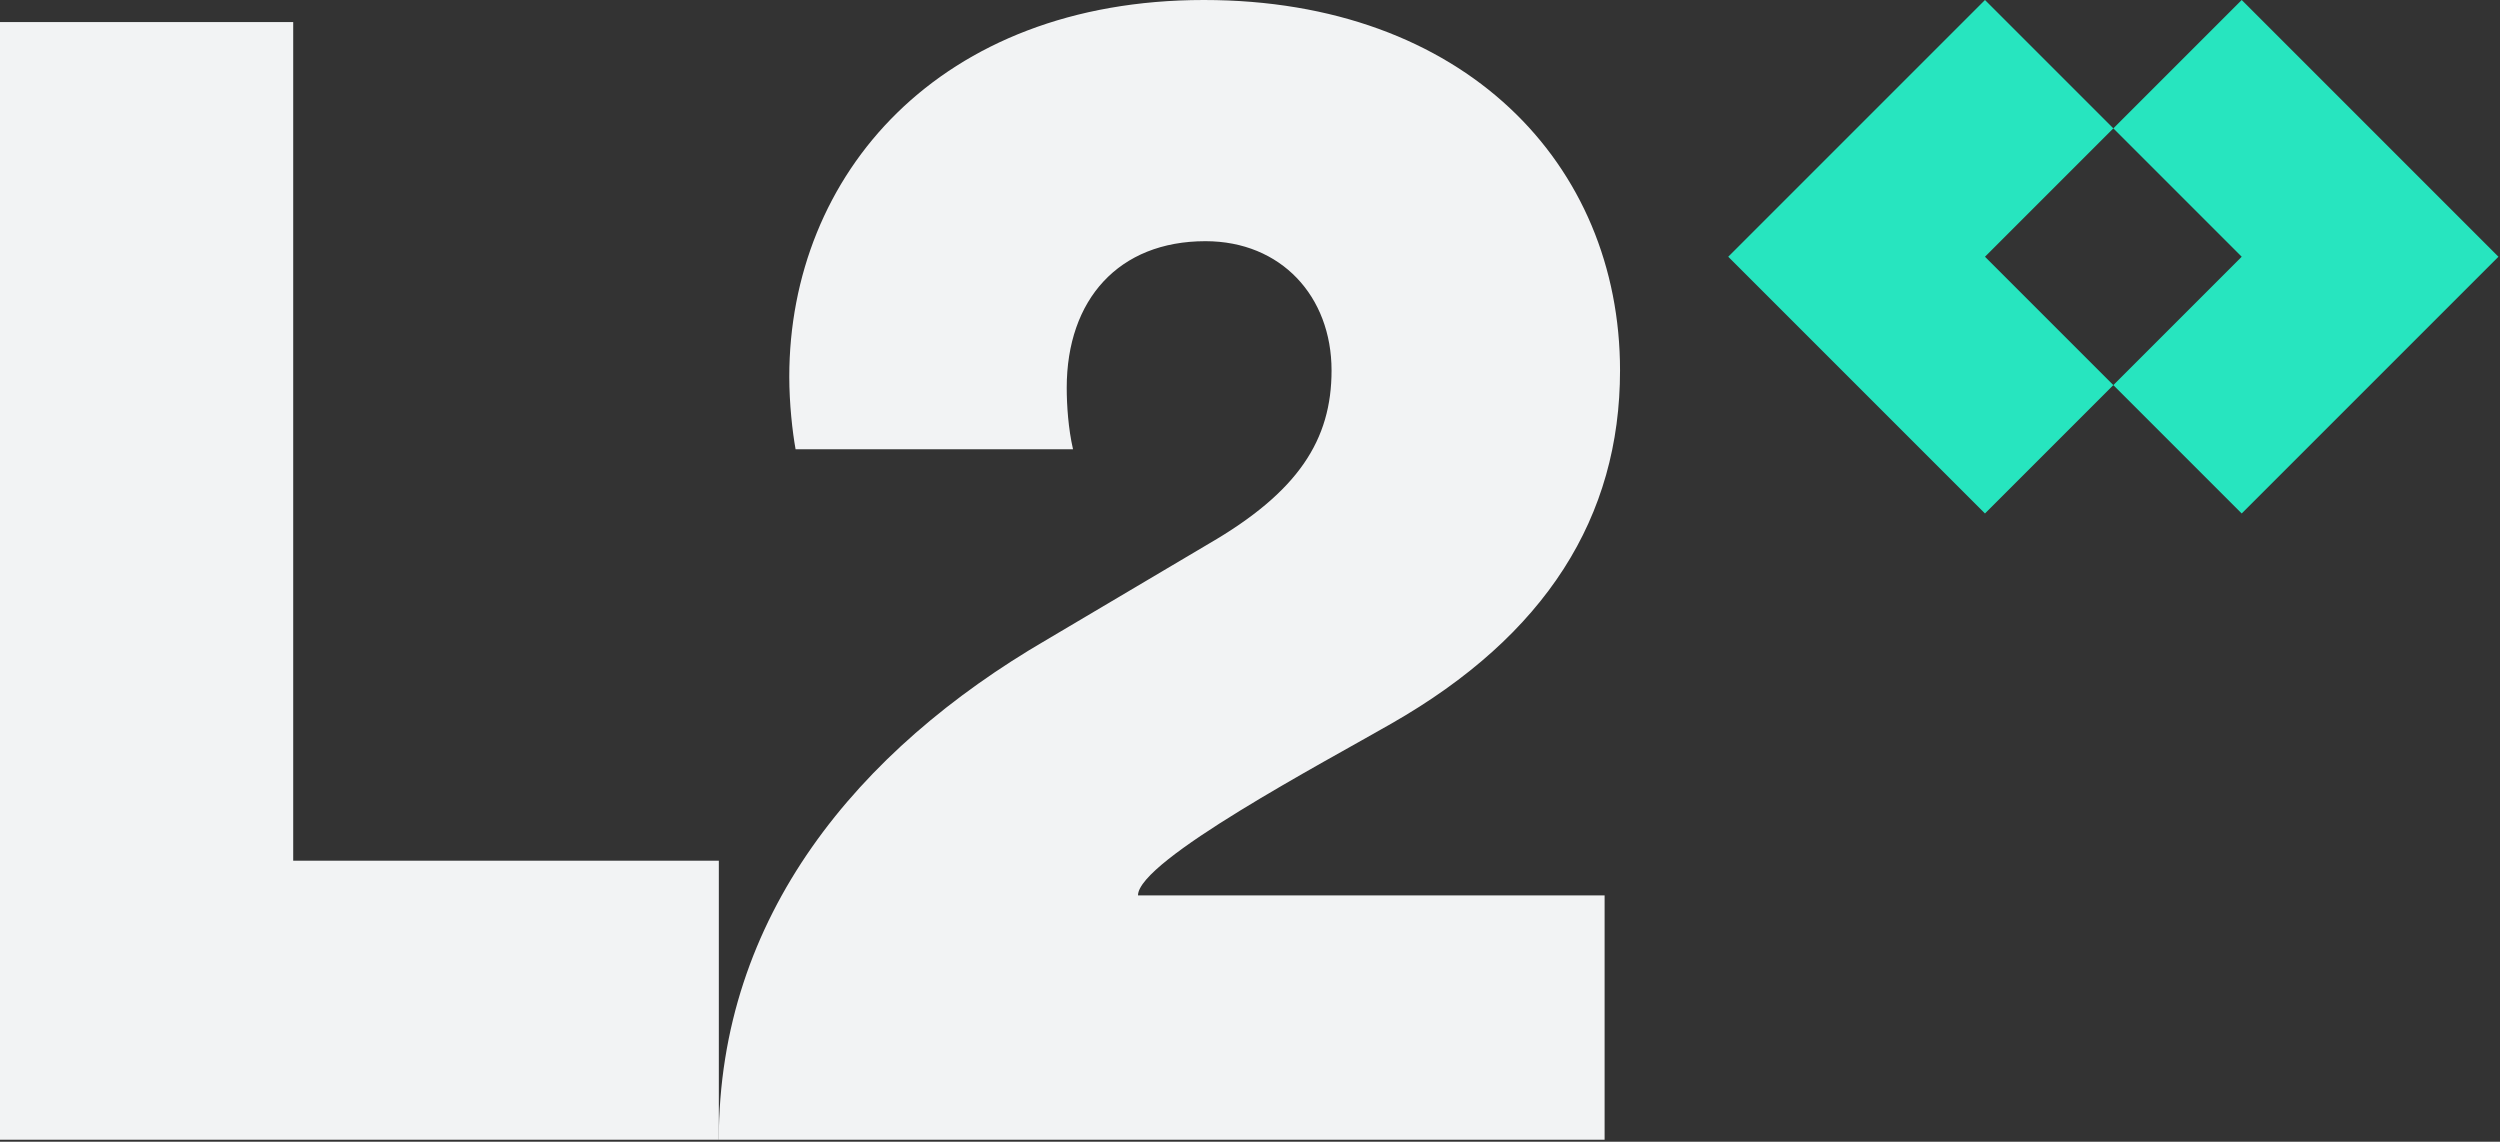
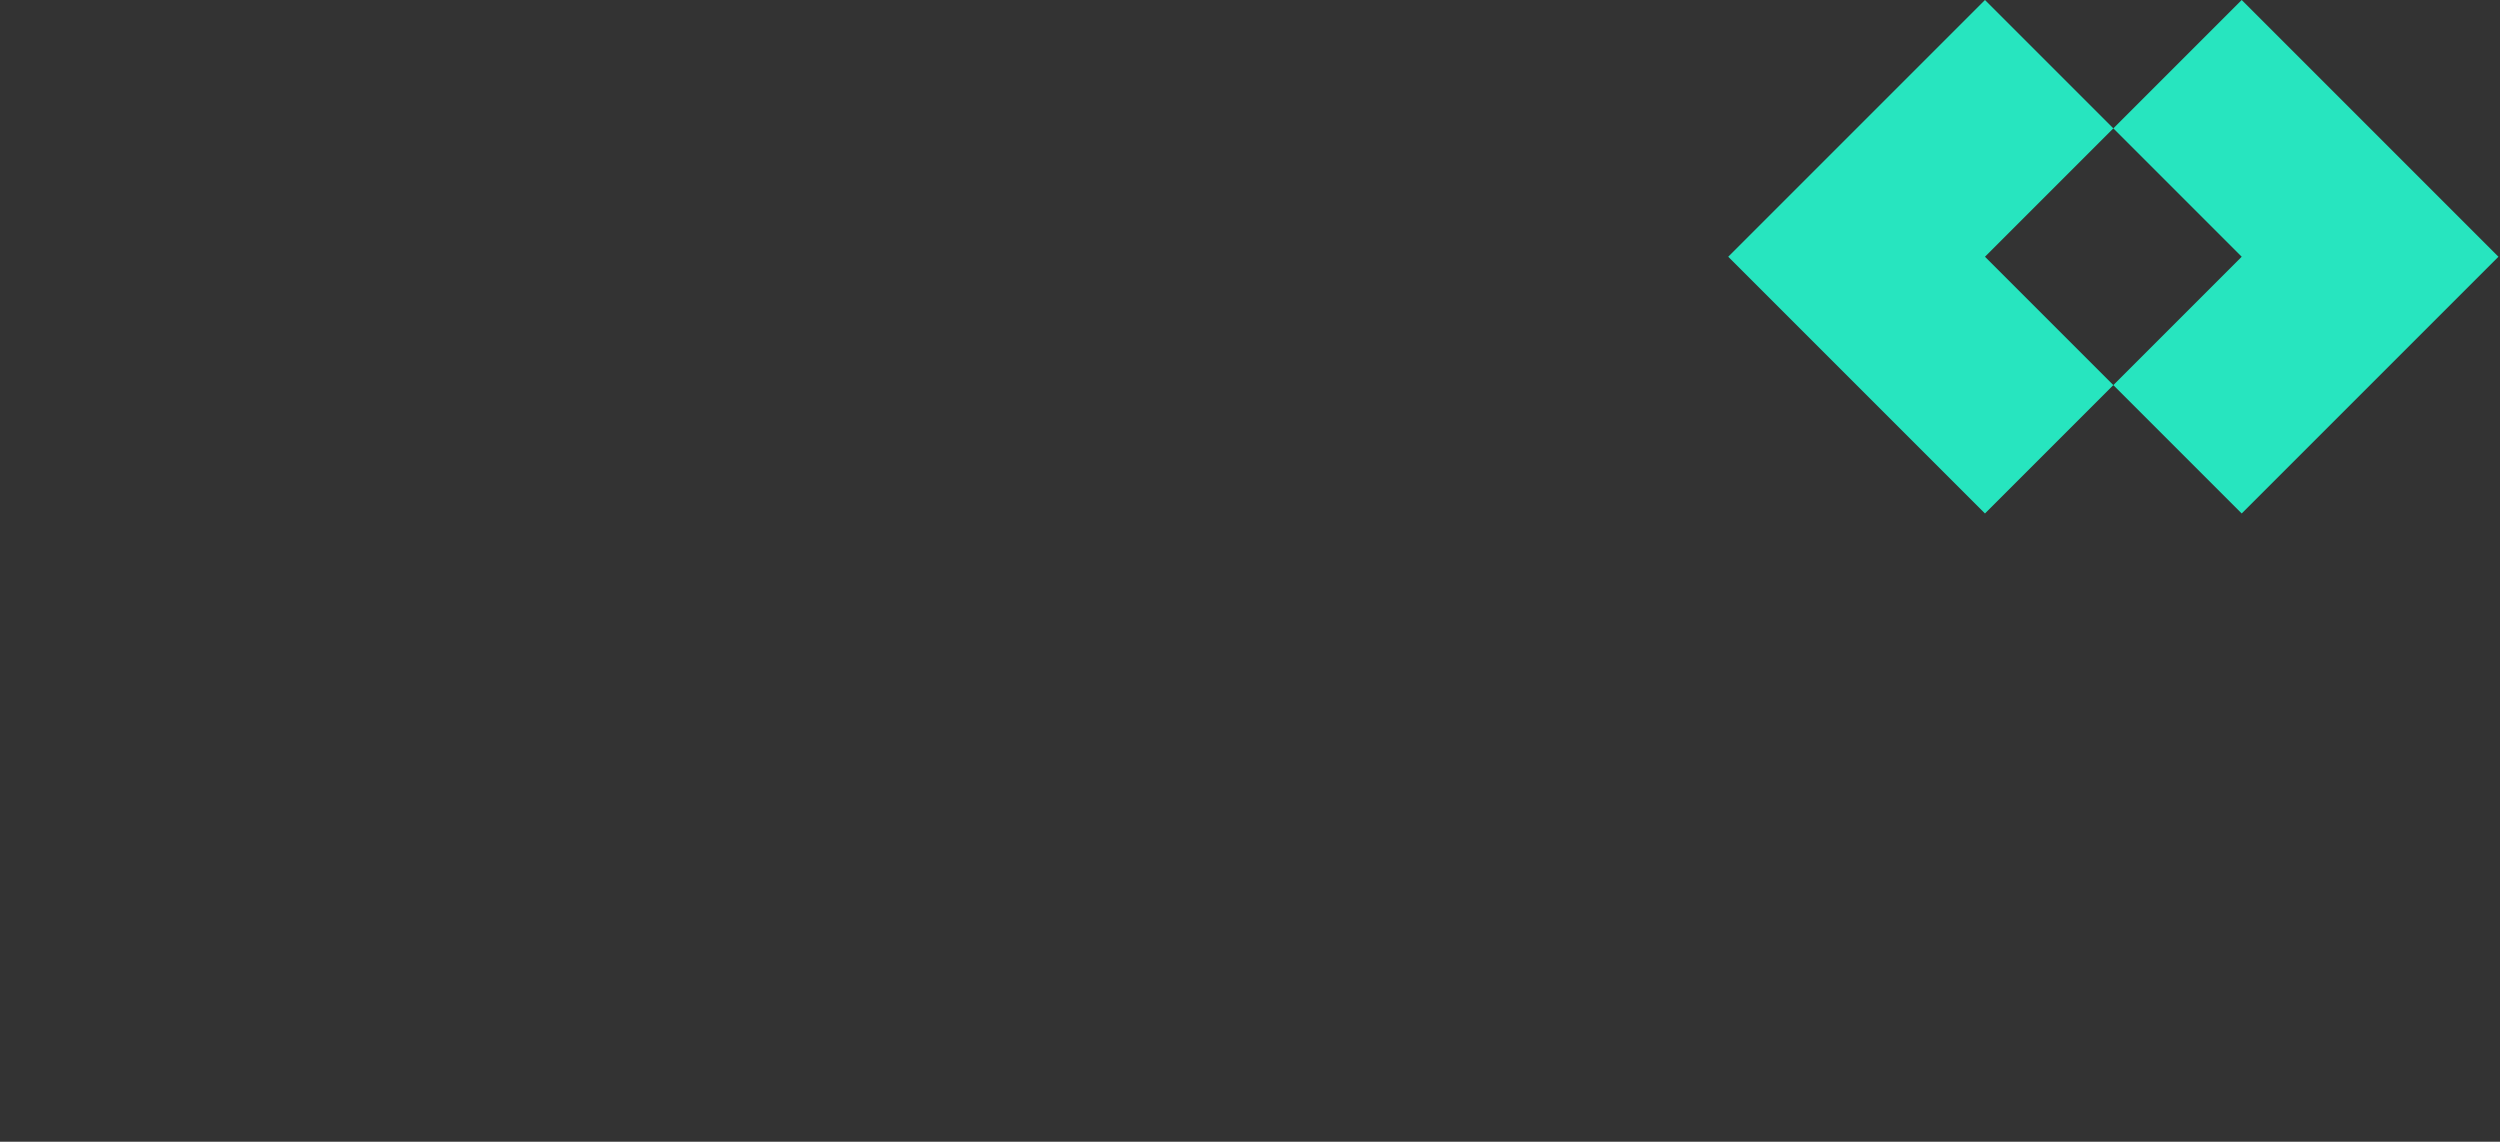
<svg xmlns="http://www.w3.org/2000/svg" width="935" height="427" viewBox="0 0 935 427" fill="none">
  <rect x="0" y="0" width="935" height="427" fill="#333333" stroke="none" />
-   <path d="M600.123 426.256V334.873H425.611C425.611 321.903 495.323 285.044 520.404 270.61C578.182 237.595 605.891 193.377 605.891 138.548C605.891 61.315 547.524 0 450.246 0C351.199 0 295.19 65.442 295.19 140.906C295.19 150.929 296.369 161.541 297.549 168.026H401.312C399.543 160.362 398.954 151.518 398.954 145.033C398.954 112.017 418.409 90.204 450.836 90.204C479.135 90.204 498.001 110.838 498.001 138.548C498.001 164.489 485.62 183.944 452.015 203.4L391.289 239.364C320.854 280.404 268.832 342.74 268.832 426.256H600.123Z" fill="#F2F3F4" />
-   <path d="M268.842 426.256V321.903H109.659V8.254H0V426.256H268.842Z" fill="#F2F3F4" />
  <path fill-rule="evenodd" clip-rule="evenodd" d="M790.389 48.01L742.381 96.019L790.39 144.028L742.379 192.039L694.37 144.029L694.369 144.028L646.359 96.019L694.37 48.008L694.37 48.008L742.378 0L790.389 48.01ZM934.422 96.022L891.816 53.416L891.817 53.416L838.401 0L790.391 48.01L838.402 96.021L838.401 96.022L790.391 144.032L838.402 192.042L886.412 144.032L886.412 144.032L934.422 96.022Z" fill="#27E5BF" />
</svg>